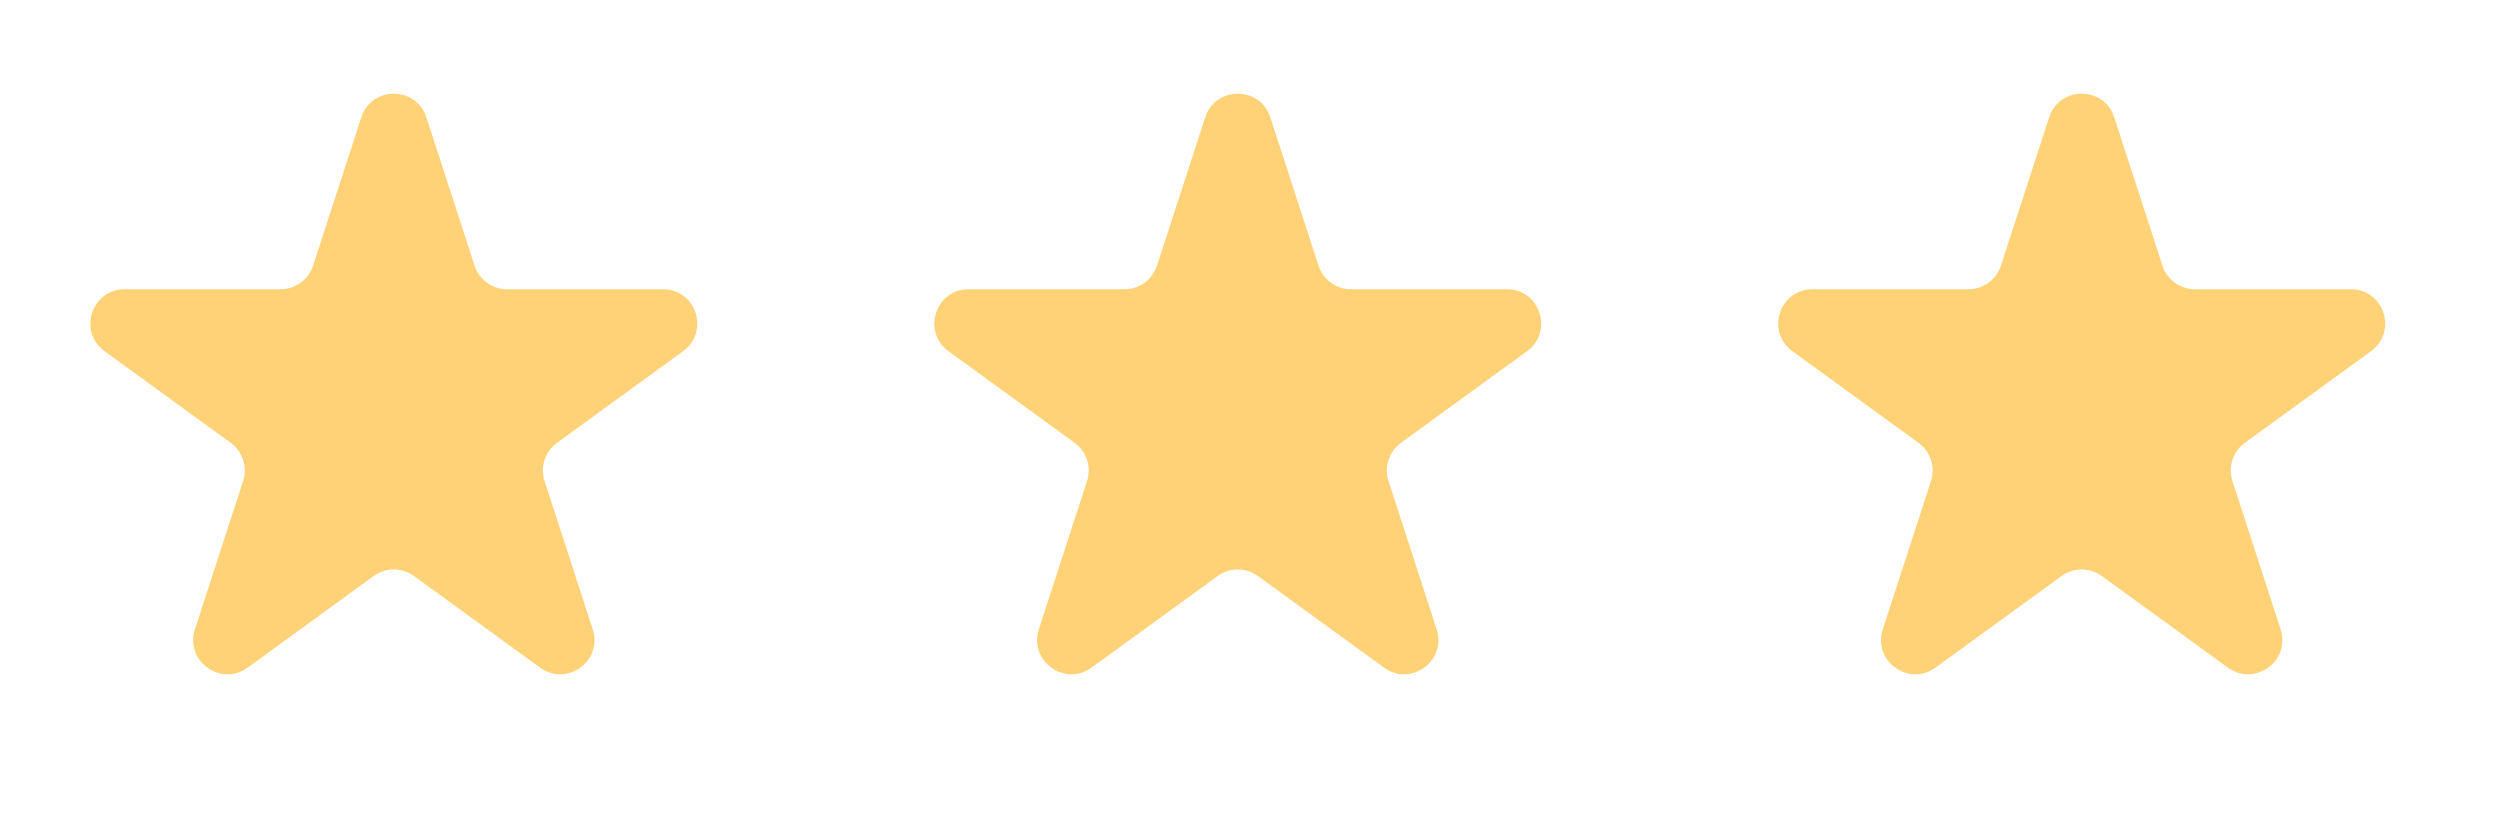
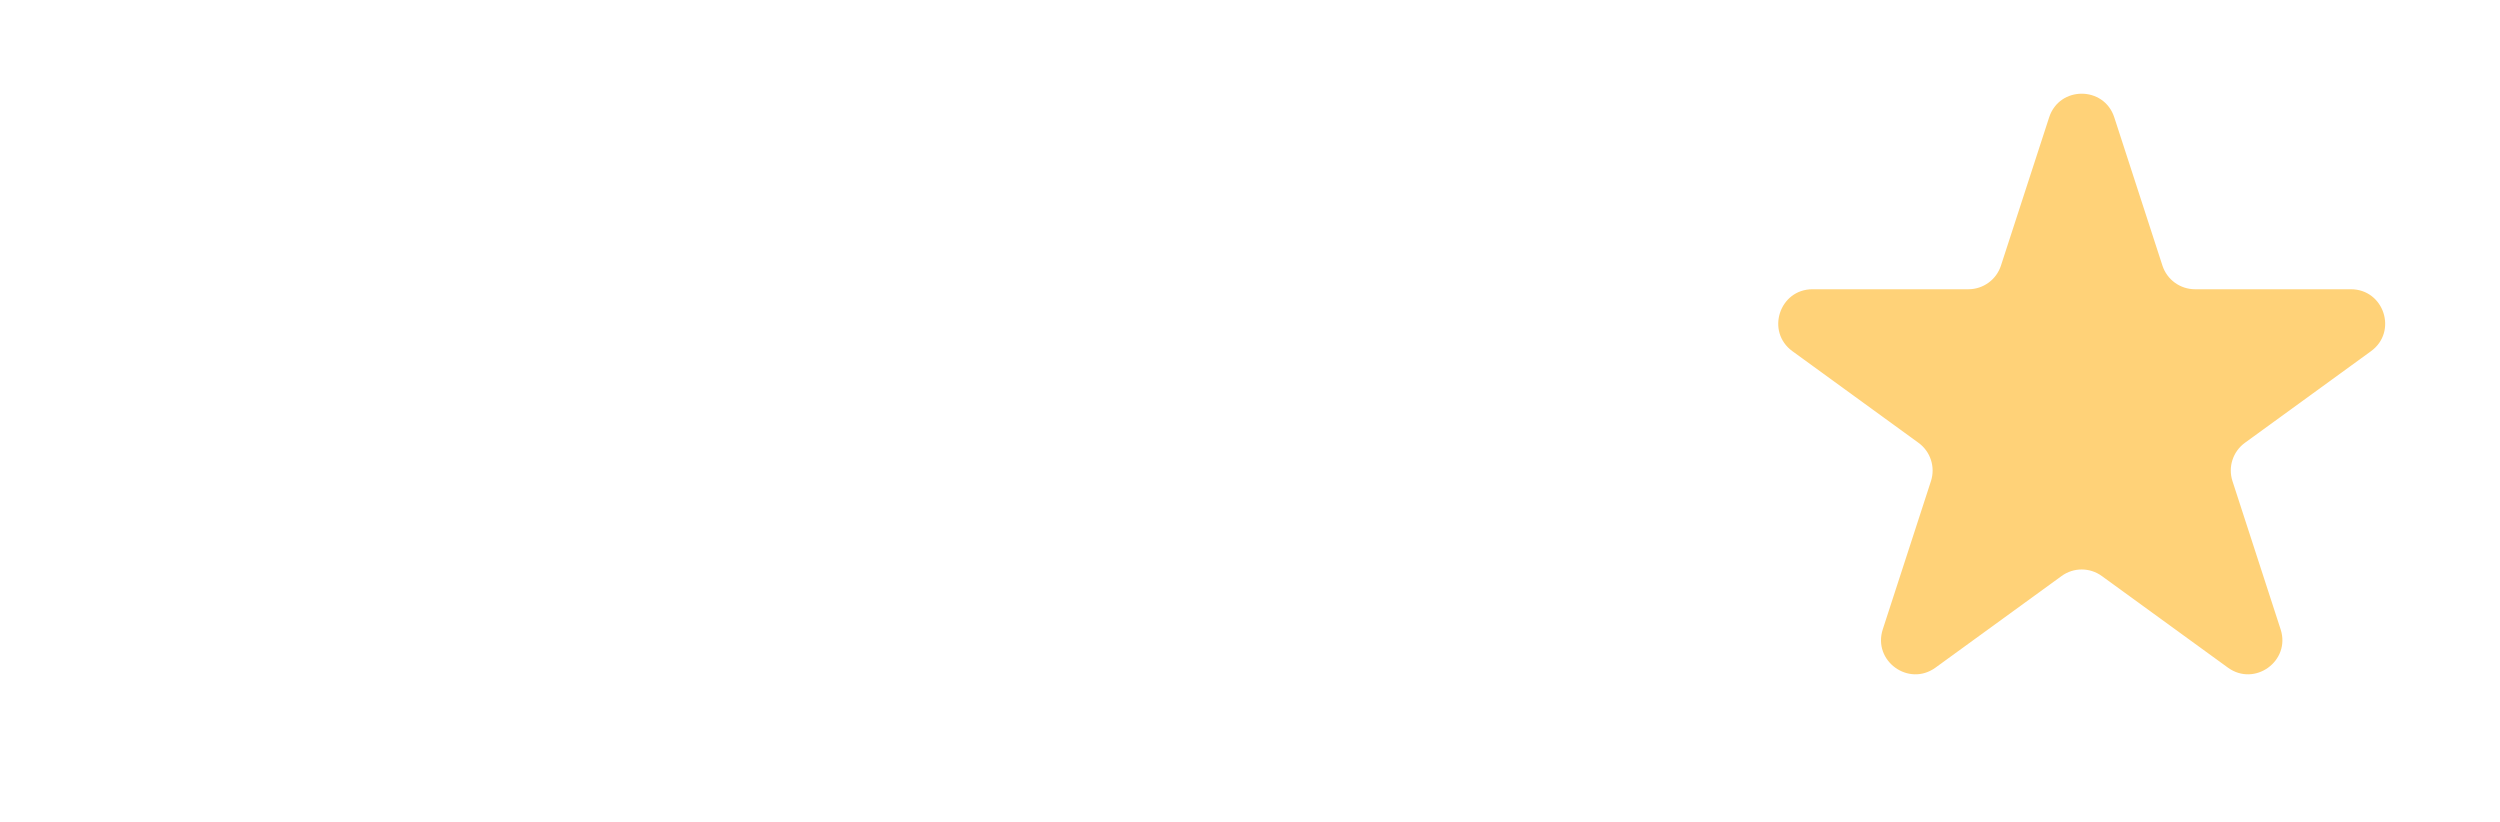
<svg xmlns="http://www.w3.org/2000/svg" width="73" height="24" viewBox="0 0 73 24" fill="none">
-   <path d="M10.549 3.427C10.848 2.506 12.152 2.506 12.451 3.427L13.857 7.755C13.991 8.167 14.375 8.446 14.809 8.446H19.36C20.328 8.446 20.731 9.686 19.947 10.255L16.265 12.93C15.915 13.185 15.768 13.636 15.902 14.048L17.308 18.377C17.608 19.298 16.553 20.064 15.77 19.495L12.088 16.82C11.737 16.565 11.263 16.565 10.912 16.82L7.23 19.495C6.447 20.064 5.392 19.298 5.692 18.377L7.098 14.048C7.232 13.636 7.085 13.185 6.735 12.93L3.053 10.255C2.269 9.686 2.672 8.446 3.641 8.446H8.192C8.625 8.446 9.009 8.167 9.143 7.755L10.549 3.427Z" fill="#FFD278" />
-   <path d="M35.192 3.427C35.491 2.506 36.795 2.506 37.094 3.427L38.5 7.755C38.634 8.167 39.018 8.446 39.451 8.446H44.002C44.971 8.446 45.374 9.686 44.59 10.255L40.908 12.93C40.558 13.185 40.411 13.636 40.545 14.048L41.951 18.377C42.251 19.298 41.196 20.064 40.413 19.495L36.731 16.82C36.38 16.565 35.906 16.565 35.555 16.82L31.873 19.495C31.09 20.064 30.035 19.298 30.334 18.377L31.741 14.048C31.875 13.636 31.728 13.185 31.378 12.93L27.696 10.255C26.912 9.686 27.315 8.446 28.283 8.446H32.834C33.268 8.446 33.652 8.167 33.785 7.755L35.192 3.427Z" fill="#FFD278" />
  <path d="M59.835 3.427C60.134 2.506 61.437 2.506 61.737 3.427L63.143 7.755C63.277 8.167 63.661 8.446 64.094 8.446H68.645C69.614 8.446 70.017 9.686 69.233 10.255L65.551 12.93C65.201 13.185 65.054 13.636 65.188 14.048L66.594 18.377C66.894 19.298 65.839 20.064 65.055 19.495L61.373 16.82C61.023 16.565 60.548 16.565 60.198 16.82L56.516 19.495C55.732 20.064 54.678 19.298 54.977 18.377L56.384 14.048C56.517 13.636 56.371 13.185 56.02 12.93L52.339 10.255C51.555 9.686 51.958 8.446 52.926 8.446H57.477C57.91 8.446 58.294 8.167 58.428 7.755L59.835 3.427Z" fill="#FFD278" />
</svg>